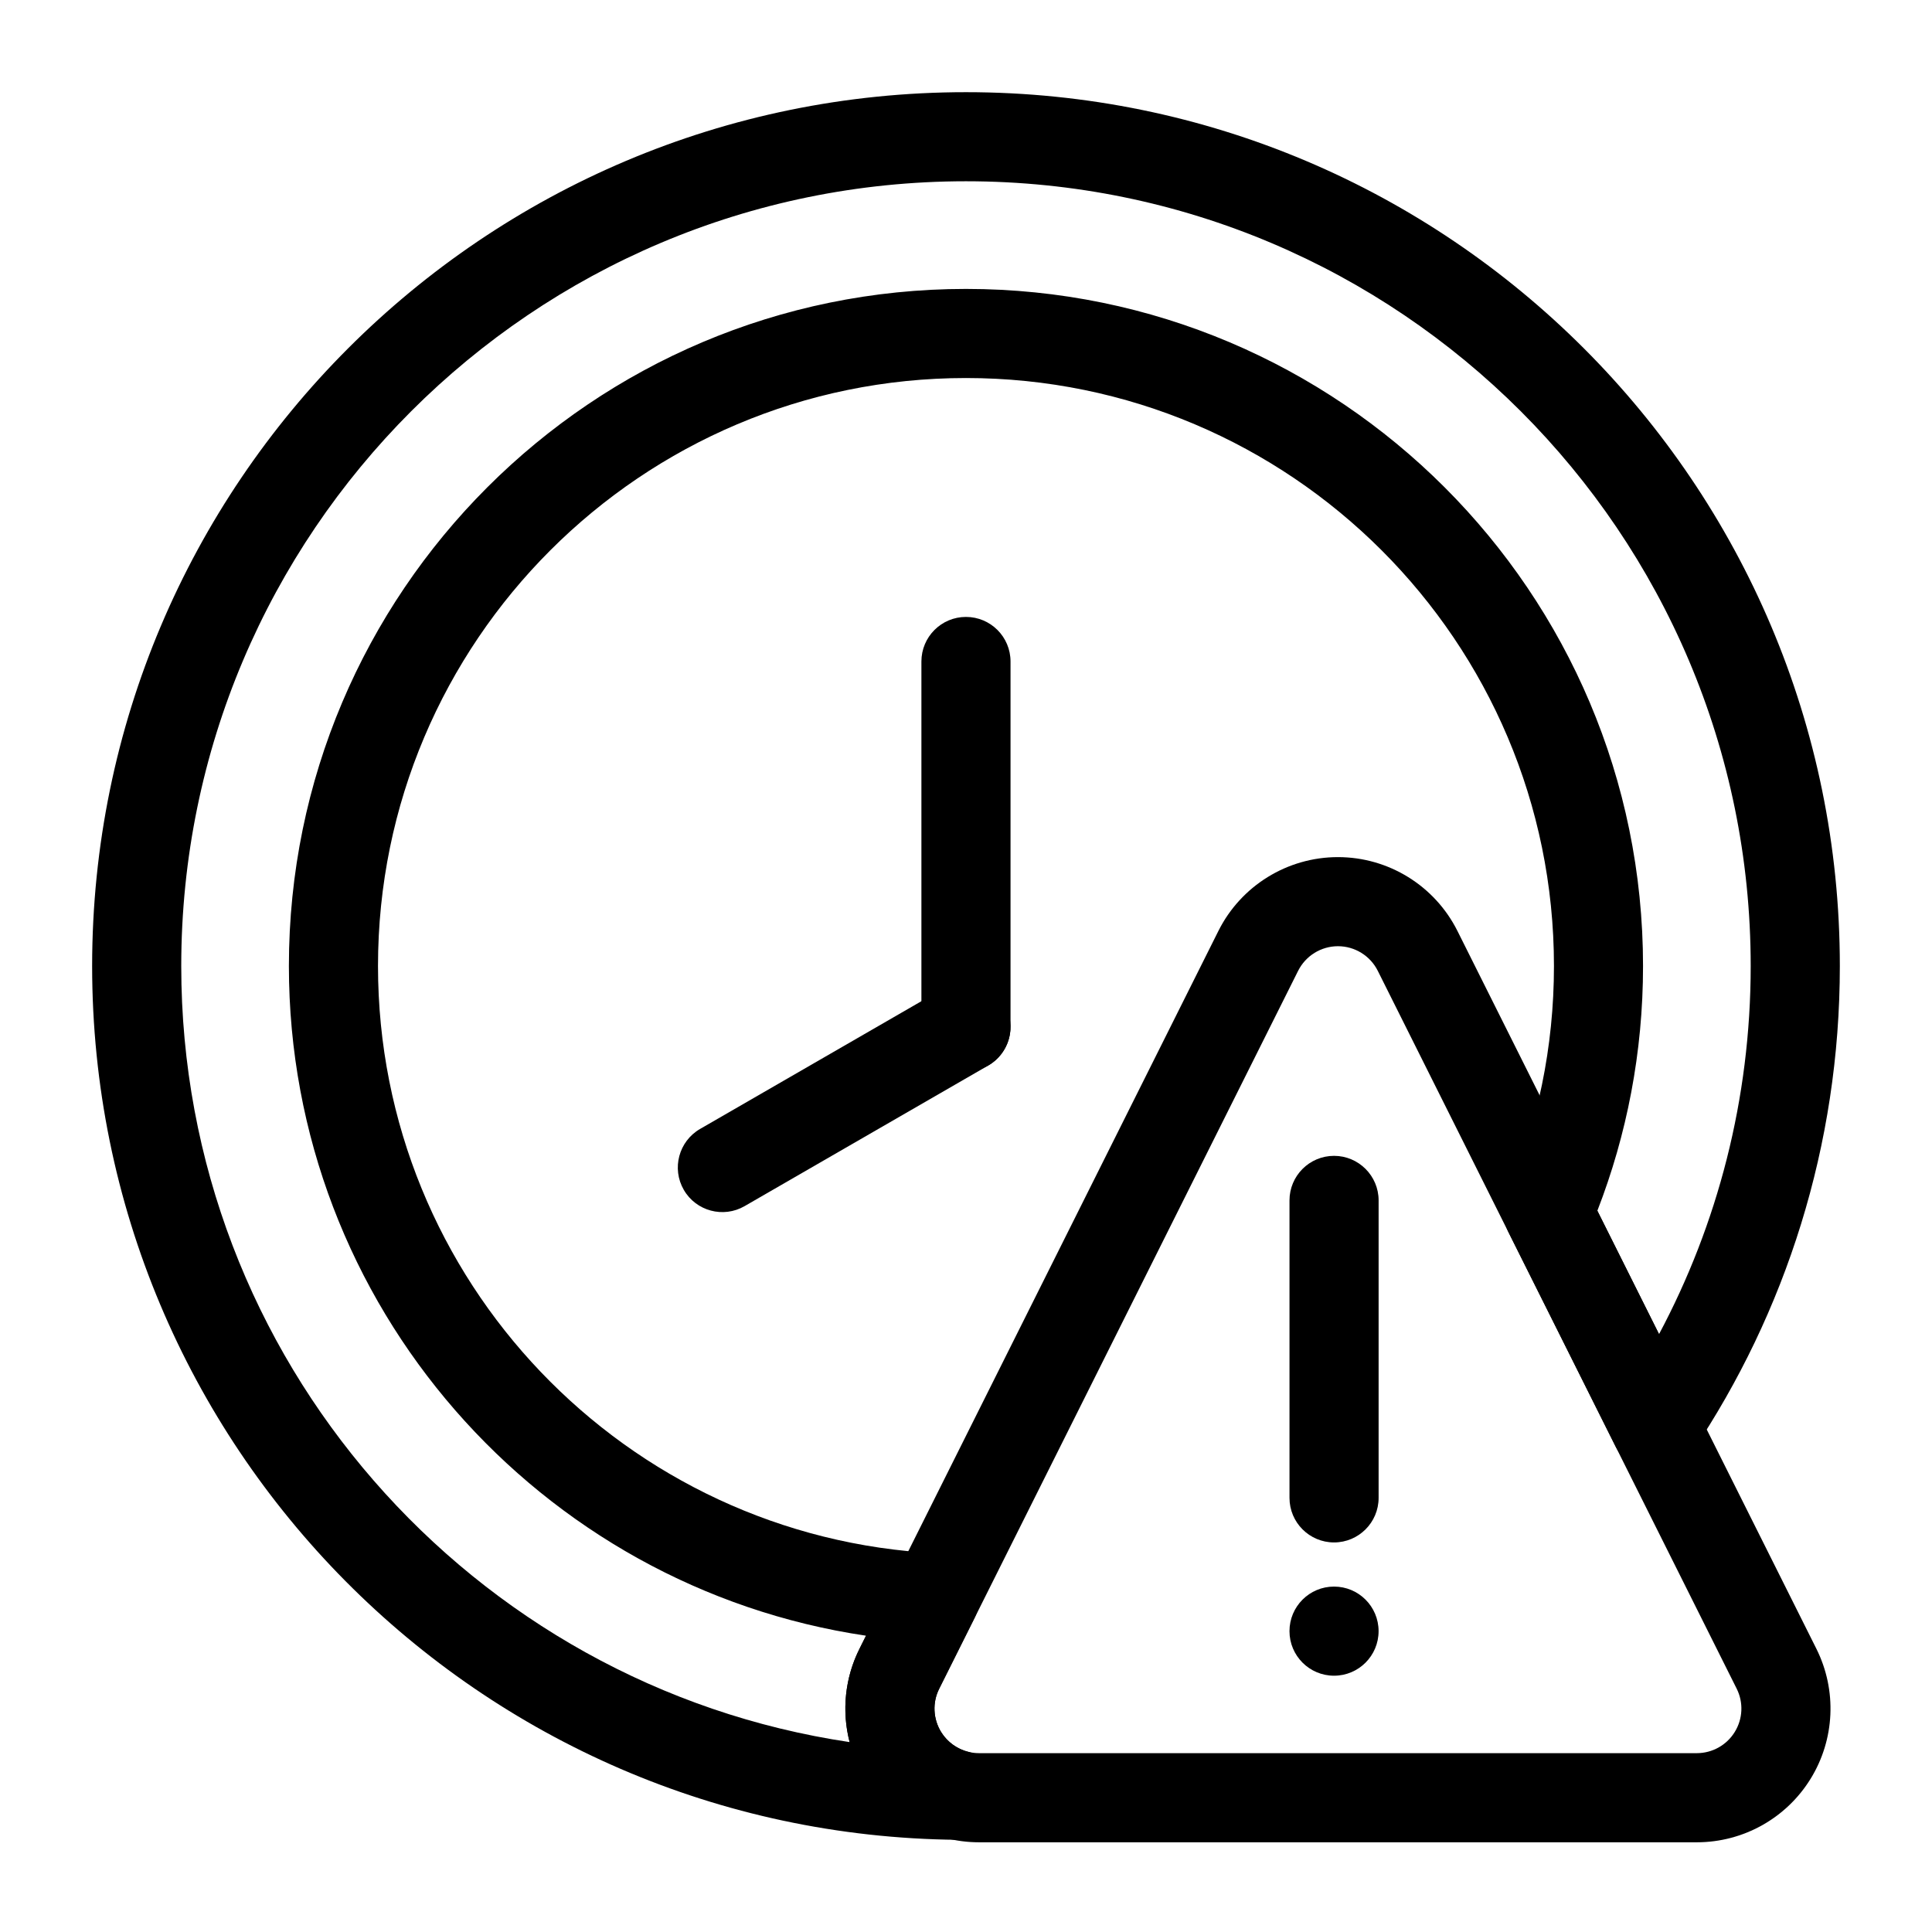
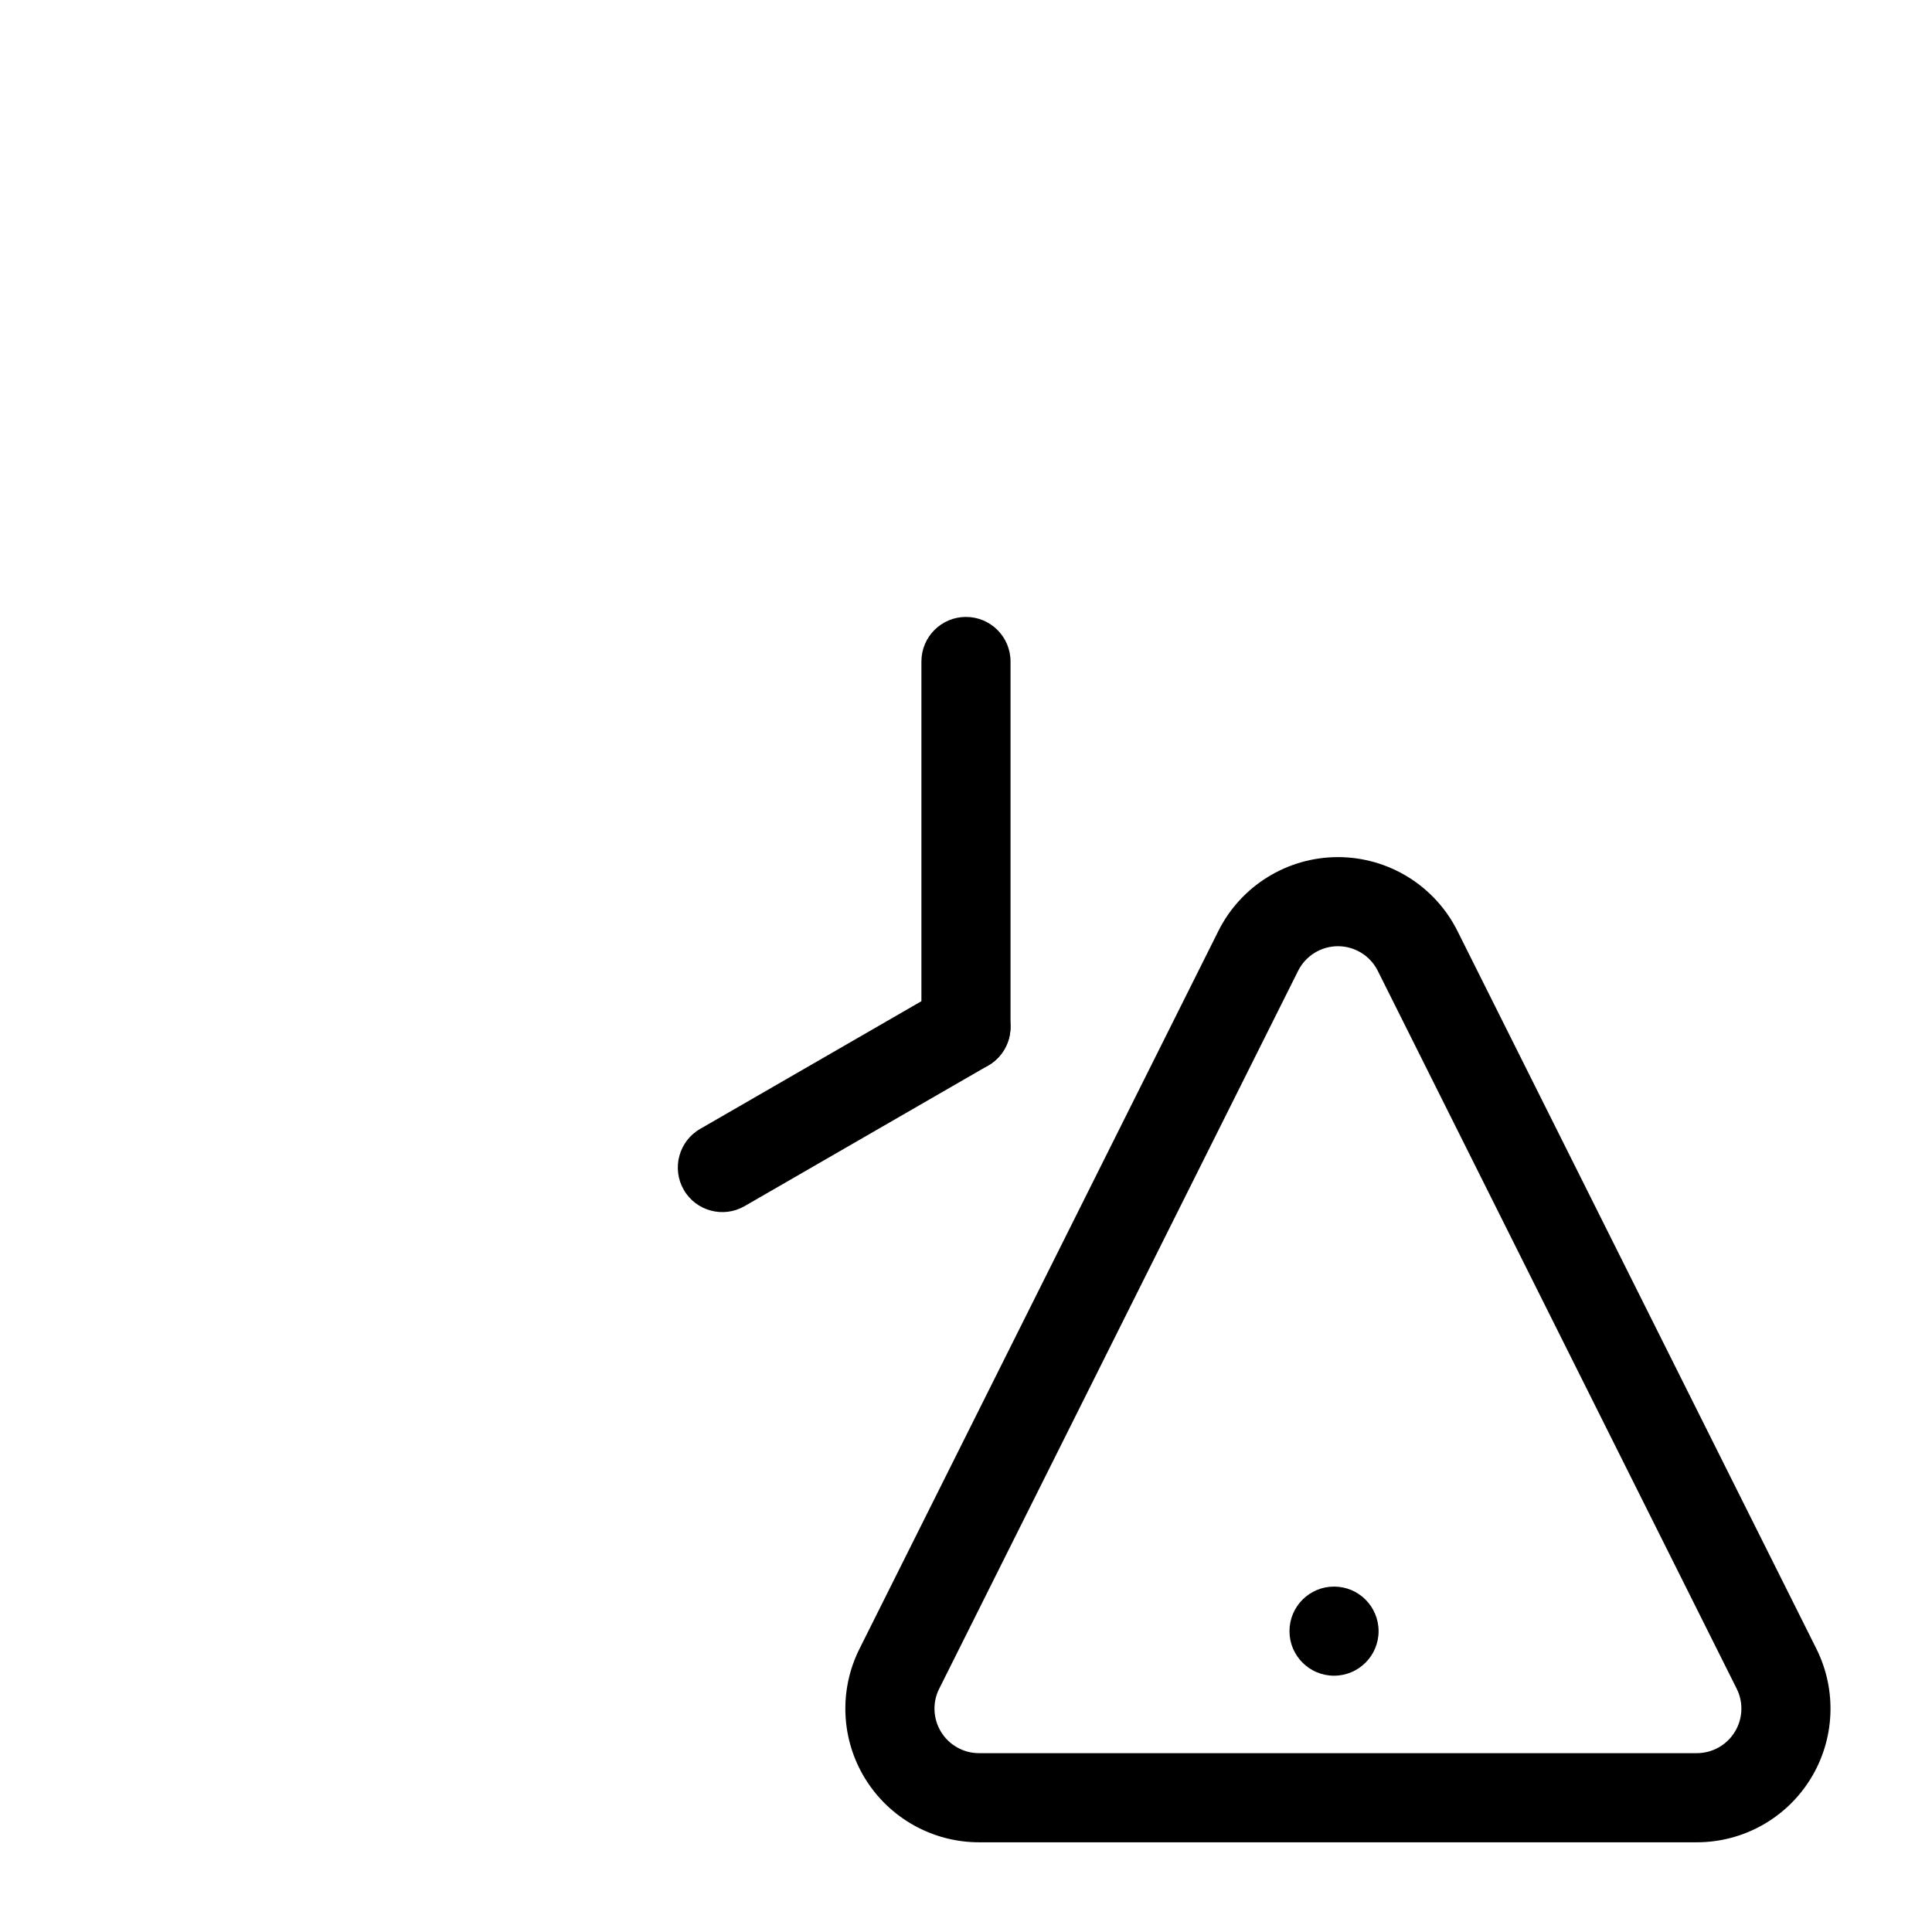
<svg xmlns="http://www.w3.org/2000/svg" fill="#000000" width="800px" height="800px" version="1.1" viewBox="144 144 512 512">
  <g fill-rule="evenodd">
    <path d="m411.8 416.14v-96.84c0-6.519-5.289-11.809-11.809-11.809-6.519 0-11.809 5.289-11.809 11.809v96.84c0 6.519 5.289 11.809 11.809 11.809 6.519 0 11.809-5.289 11.809-11.809z" />
    <path d="m394.09 405.92-64.566 37.266c-5.637 3.258-7.574 10.484-4.312 16.137 3.242 5.637 10.484 7.574 16.121 4.312l64.566-37.266c5.637-3.258 7.574-10.484 4.328-16.137-3.258-5.637-10.5-7.574-16.137-4.312z" />
    <path d="m466.88 390.73c-26.324 52.664-70.816 141.65-95.109 190.23-5.496 10.973-4.914 24.027 1.543 34.465 6.453 10.438 17.871 16.801 30.133 16.801h190.23c12.281 0 23.68-6.359 30.133-16.801 6.453-10.438 7.039-23.488 1.559-34.465-24.293-48.586-68.785-137.57-95.125-190.23-6-11.996-18.262-19.586-31.676-19.586-13.414 0-25.695 7.59-31.691 19.586zm21.129 10.562c2-4 6.094-6.535 10.562-6.535 4.473 0 8.566 2.535 10.562 6.535 26.324 52.664 70.816 141.63 95.109 190.23 1.828 3.652 1.637 7.996-0.52 11.477-2.141 3.481-5.953 5.606-10.043 5.606h-190.23c-4.094 0-7.887-2.125-10.043-5.606-2.141-3.481-2.348-7.824-0.504-11.477z" />
-     <path d="m397.81 631.56c6 0.062 11.082-4.394 11.824-10.359 0.738-5.953-3.117-11.523-8.957-12.926-2.977-0.723-5.606-2.598-7.273-5.273-2.141-3.481-2.348-7.824-0.504-11.477l9.398-18.812c1.777-3.574 1.652-7.809-0.363-11.258-2.016-3.434-5.637-5.637-9.621-5.824-82.438-4-148.14-72.203-148.14-155.63 0-85.992 69.824-155.82 155.82-155.82 85.992 0 155.82 69.824 155.82 155.82 0 21.555-4.375 42.082-12.312 60.758-1.355 3.195-1.242 6.801 0.316 9.902l28.34 56.695c1.891 3.762 5.621 6.234 9.824 6.504 4.188 0.27 8.219-1.715 10.547-5.211 24.656-36.793 39.047-81.051 39.047-128.64 0-127.81-103.77-231.58-231.58-231.58s-231.58 103.77-231.58 231.58c0 127.09 102.59 230.4 229.39 231.56zm-28.637-25.883c-100.18-14.895-177.14-101.38-177.14-205.68 0-114.77 93.188-207.96 207.96-207.96 114.77 0 207.96 93.188 207.96 207.96 0 35.25-8.785 68.473-24.293 97.566l-16.344-32.699c7.809-20.121 12.105-41.988 12.105-64.867 0-99.031-80.406-179.43-179.43-179.43-99.031 0-179.43 80.406-179.43 179.43 0 90.039 66.457 164.67 152.94 177.48 0 0-1.73 3.481-1.73 3.481-3.891 7.762-4.723 16.547-2.598 24.719z" />
-     <path d="m485.73 462.12v78.832c0 6.519 5.289 11.809 11.809 11.809 6.504 0 11.809-5.289 11.809-11.809v-78.832c0-6.519-5.305-11.809-11.809-11.809-6.519 0-11.809 5.289-11.809 11.809z" />
    <path d="m509.34 576.27c0 6.519-5.285 11.809-11.809 11.809-6.519 0-11.805-5.289-11.805-11.809 0-6.523 5.285-11.809 11.805-11.809 6.523 0 11.809 5.285 11.809 11.809" />
  </g>
</svg>